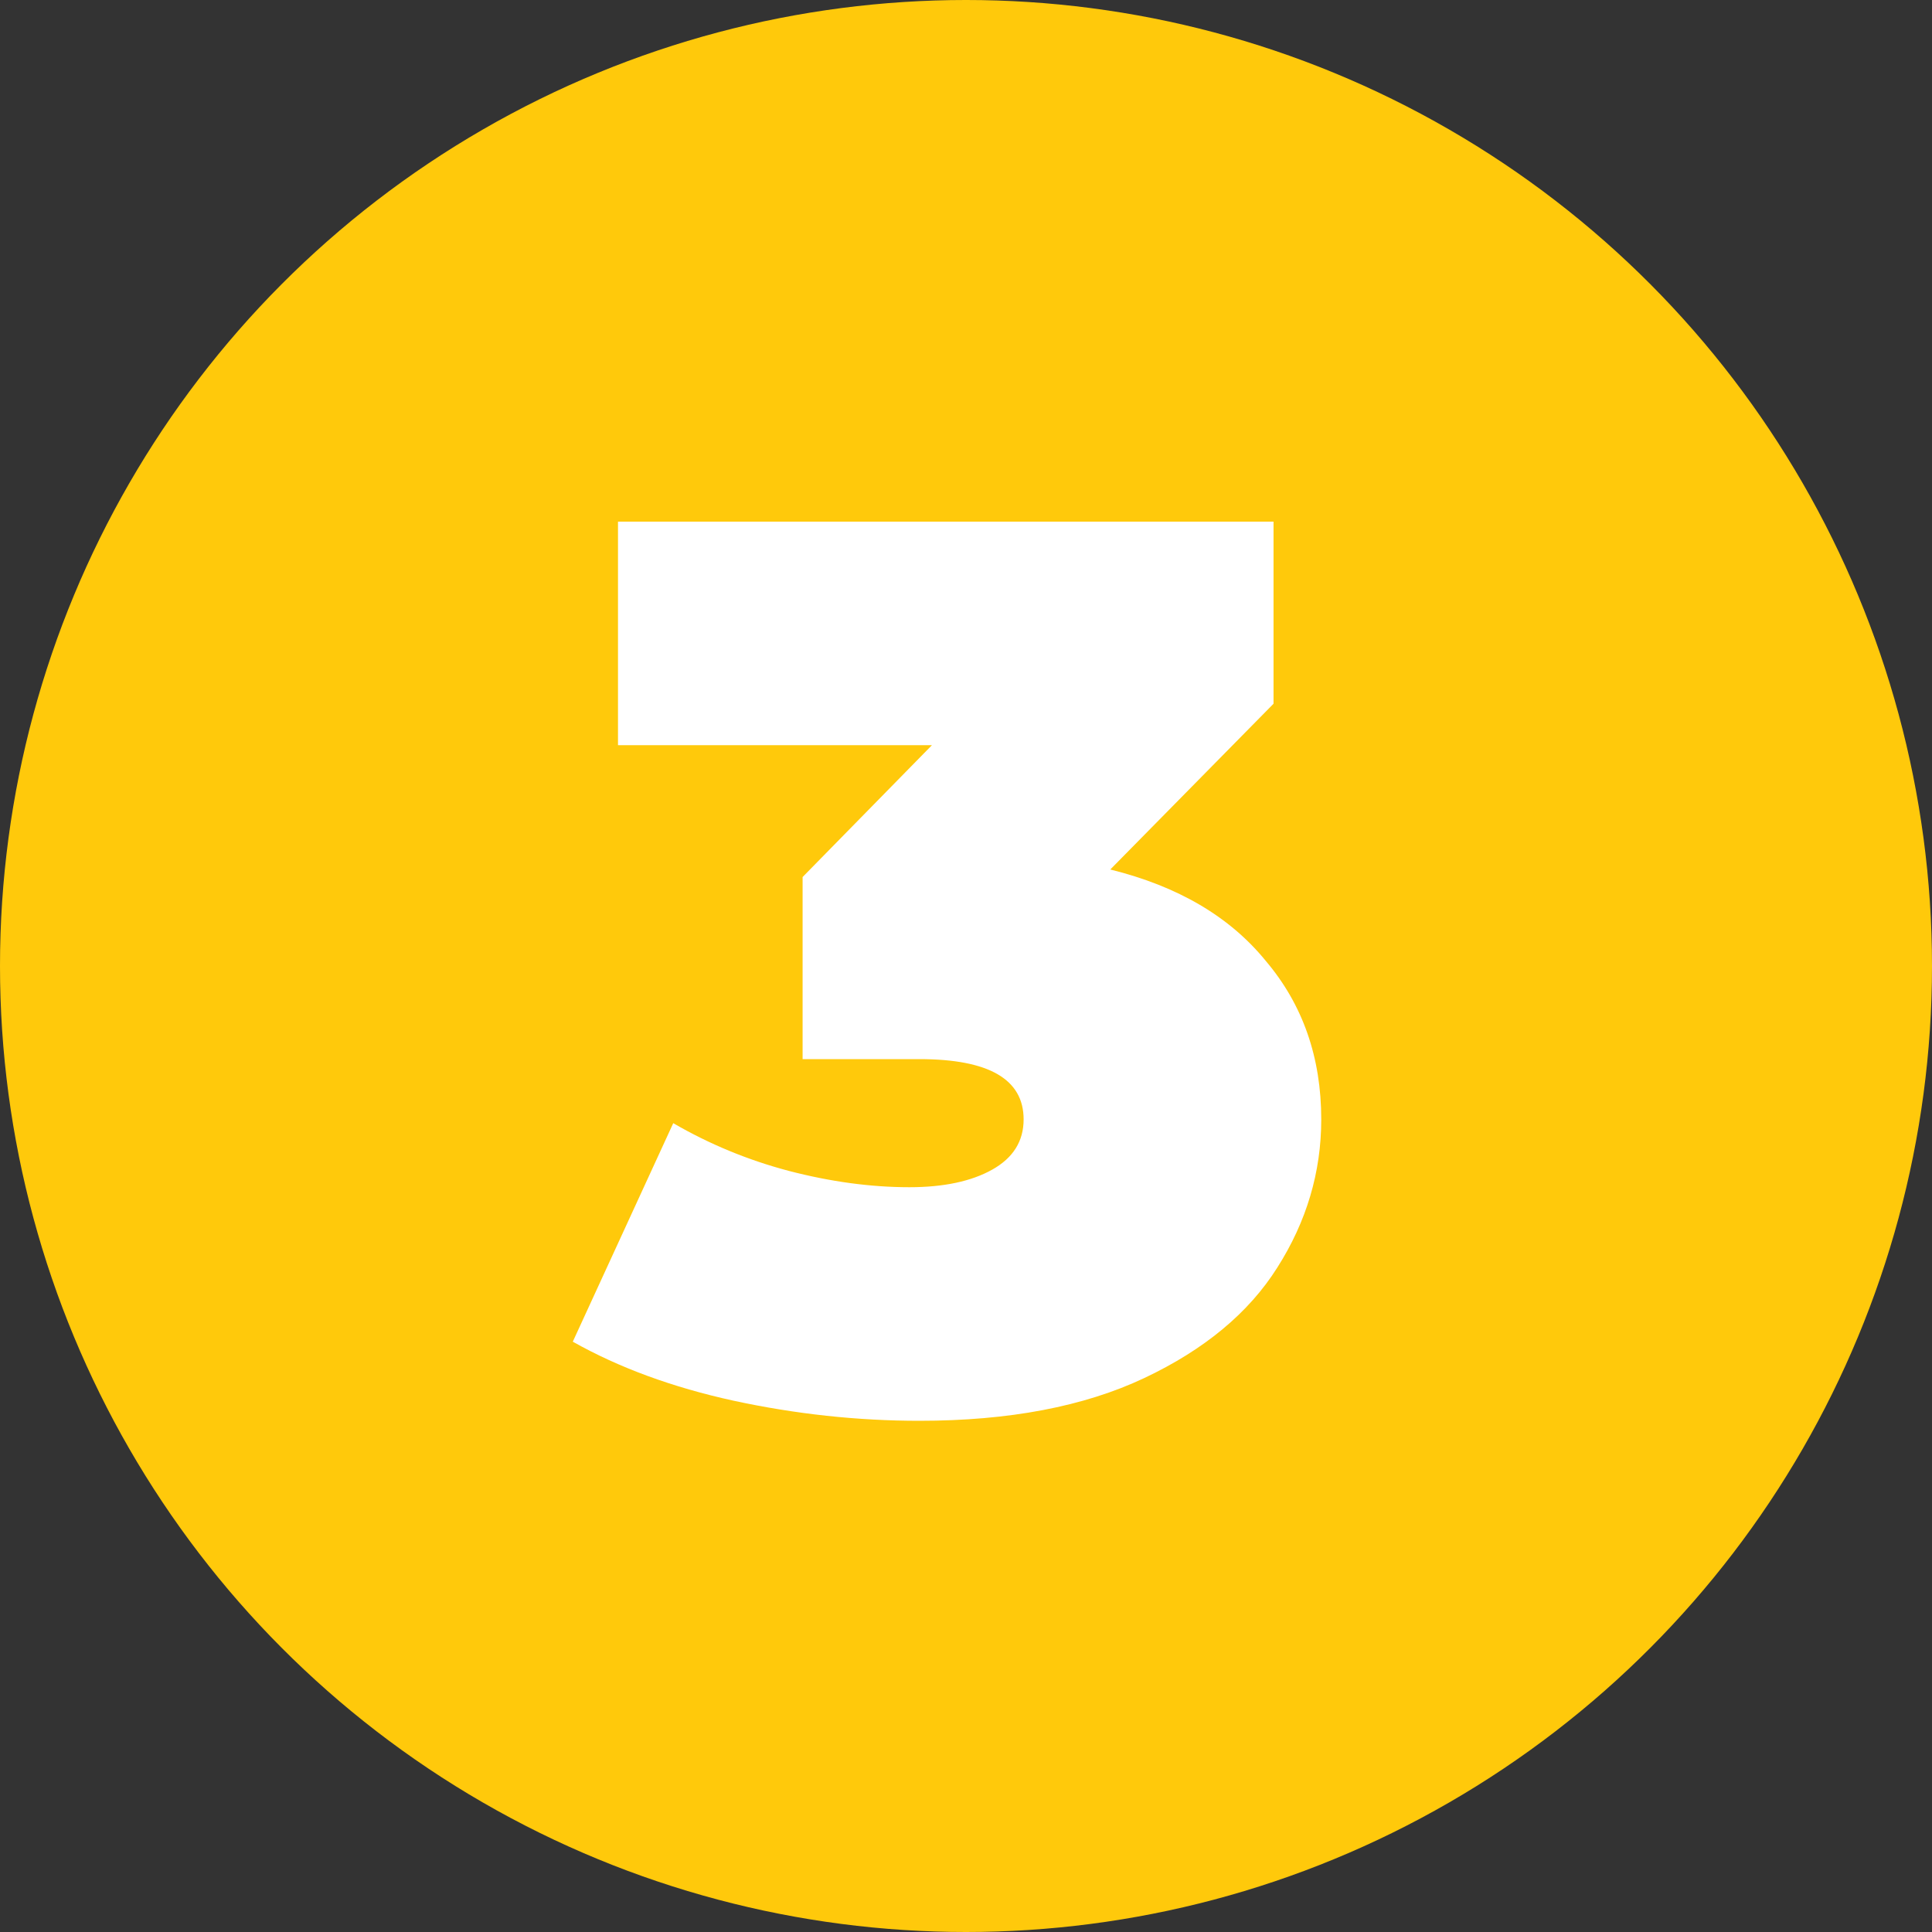
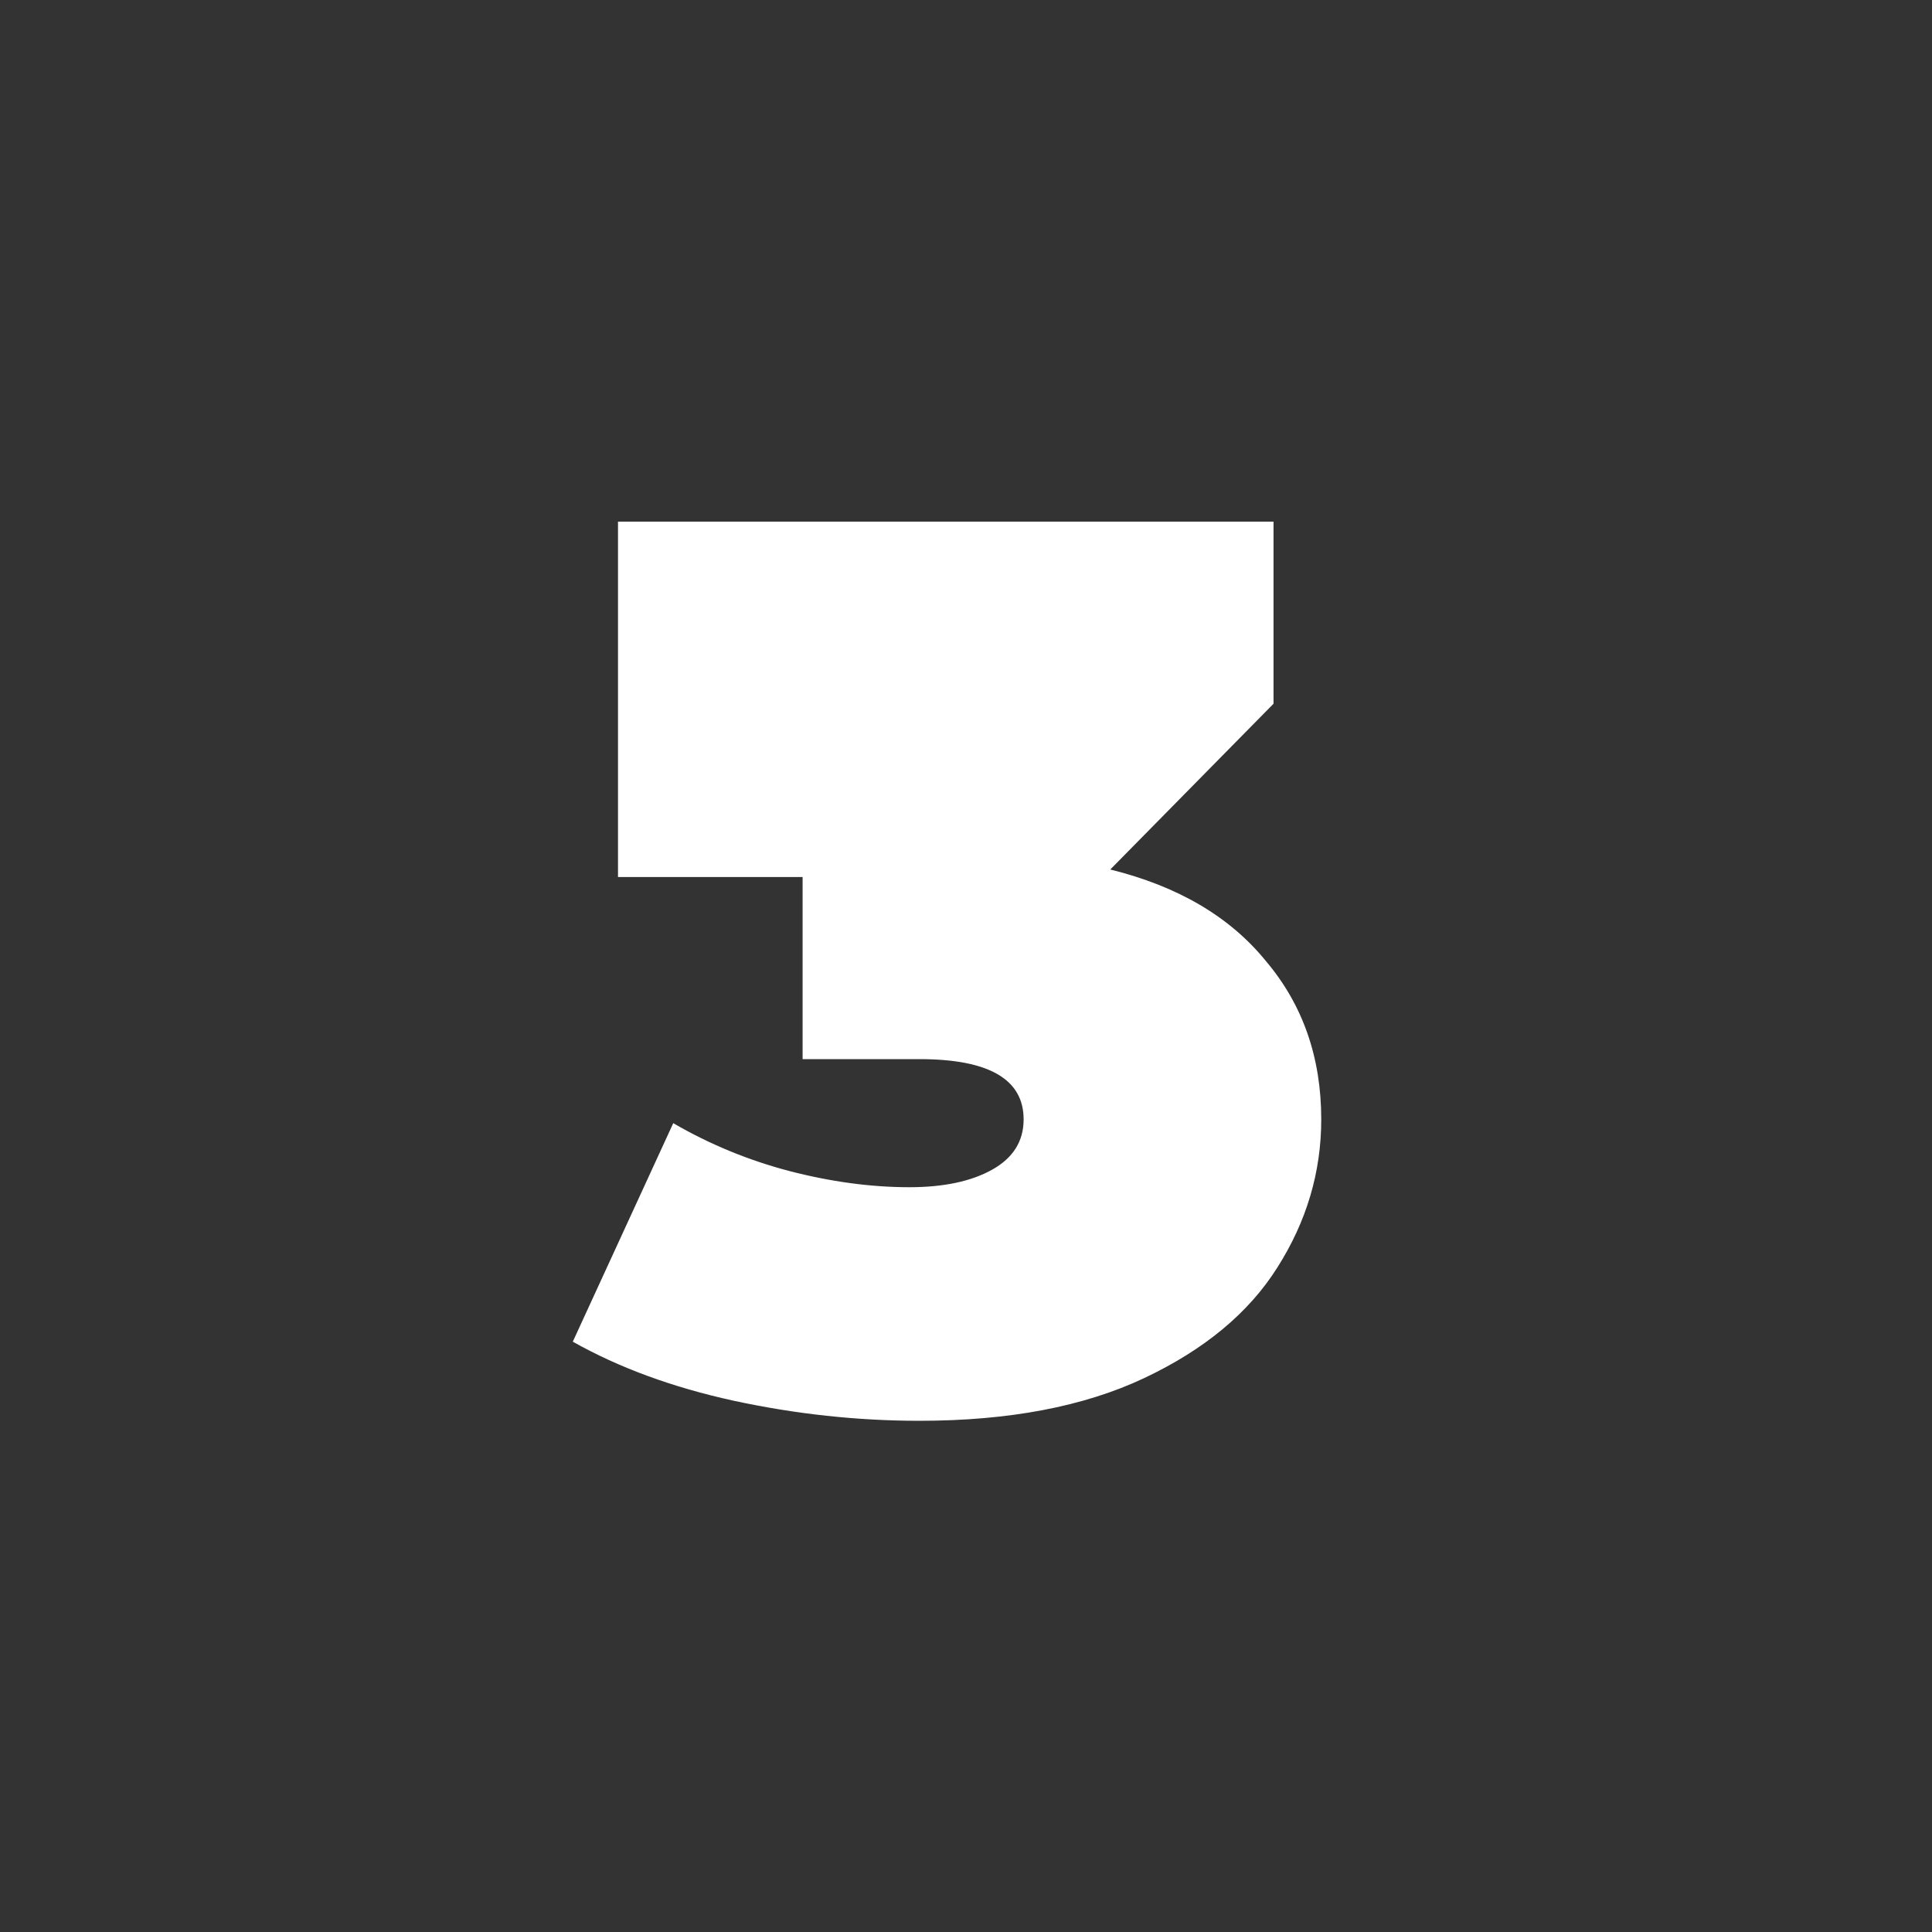
<svg xmlns="http://www.w3.org/2000/svg" width="40" height="40" viewBox="0 0 40 40" fill="none">
  <rect x="0" y="0" width="40" height="40" fill="#333333" stroke="none" />
-   <circle cx="20" cy="20" r="20" fill="#FFC90B" />
-   <path d="M22.987 18.002C24.391 18.349 25.465 18.981 26.211 19.9C26.973 20.801 27.355 21.893 27.355 23.176C27.355 24.268 27.051 25.291 26.445 26.244C25.855 27.18 24.937 27.943 23.689 28.532C22.441 29.121 20.889 29.416 19.035 29.416C17.752 29.416 16.469 29.277 15.187 29C13.921 28.723 12.812 28.315 11.859 27.778L13.939 23.254C14.684 23.687 15.481 24.017 16.331 24.242C17.197 24.467 18.029 24.58 18.827 24.58C19.537 24.58 20.109 24.459 20.543 24.216C20.976 23.973 21.193 23.627 21.193 23.176C21.193 22.344 20.473 21.928 19.035 21.928H16.617V18.158L19.295 15.428H12.795V10.8H26.367V14.57L22.987 18.002Z" fill="white" />
+   <path d="M22.987 18.002C24.391 18.349 25.465 18.981 26.211 19.9C26.973 20.801 27.355 21.893 27.355 23.176C27.355 24.268 27.051 25.291 26.445 26.244C25.855 27.18 24.937 27.943 23.689 28.532C22.441 29.121 20.889 29.416 19.035 29.416C17.752 29.416 16.469 29.277 15.187 29C13.921 28.723 12.812 28.315 11.859 27.778L13.939 23.254C14.684 23.687 15.481 24.017 16.331 24.242C17.197 24.467 18.029 24.58 18.827 24.58C19.537 24.58 20.109 24.459 20.543 24.216C20.976 23.973 21.193 23.627 21.193 23.176C21.193 22.344 20.473 21.928 19.035 21.928H16.617V18.158H12.795V10.8H26.367V14.57L22.987 18.002Z" fill="white" />
</svg>